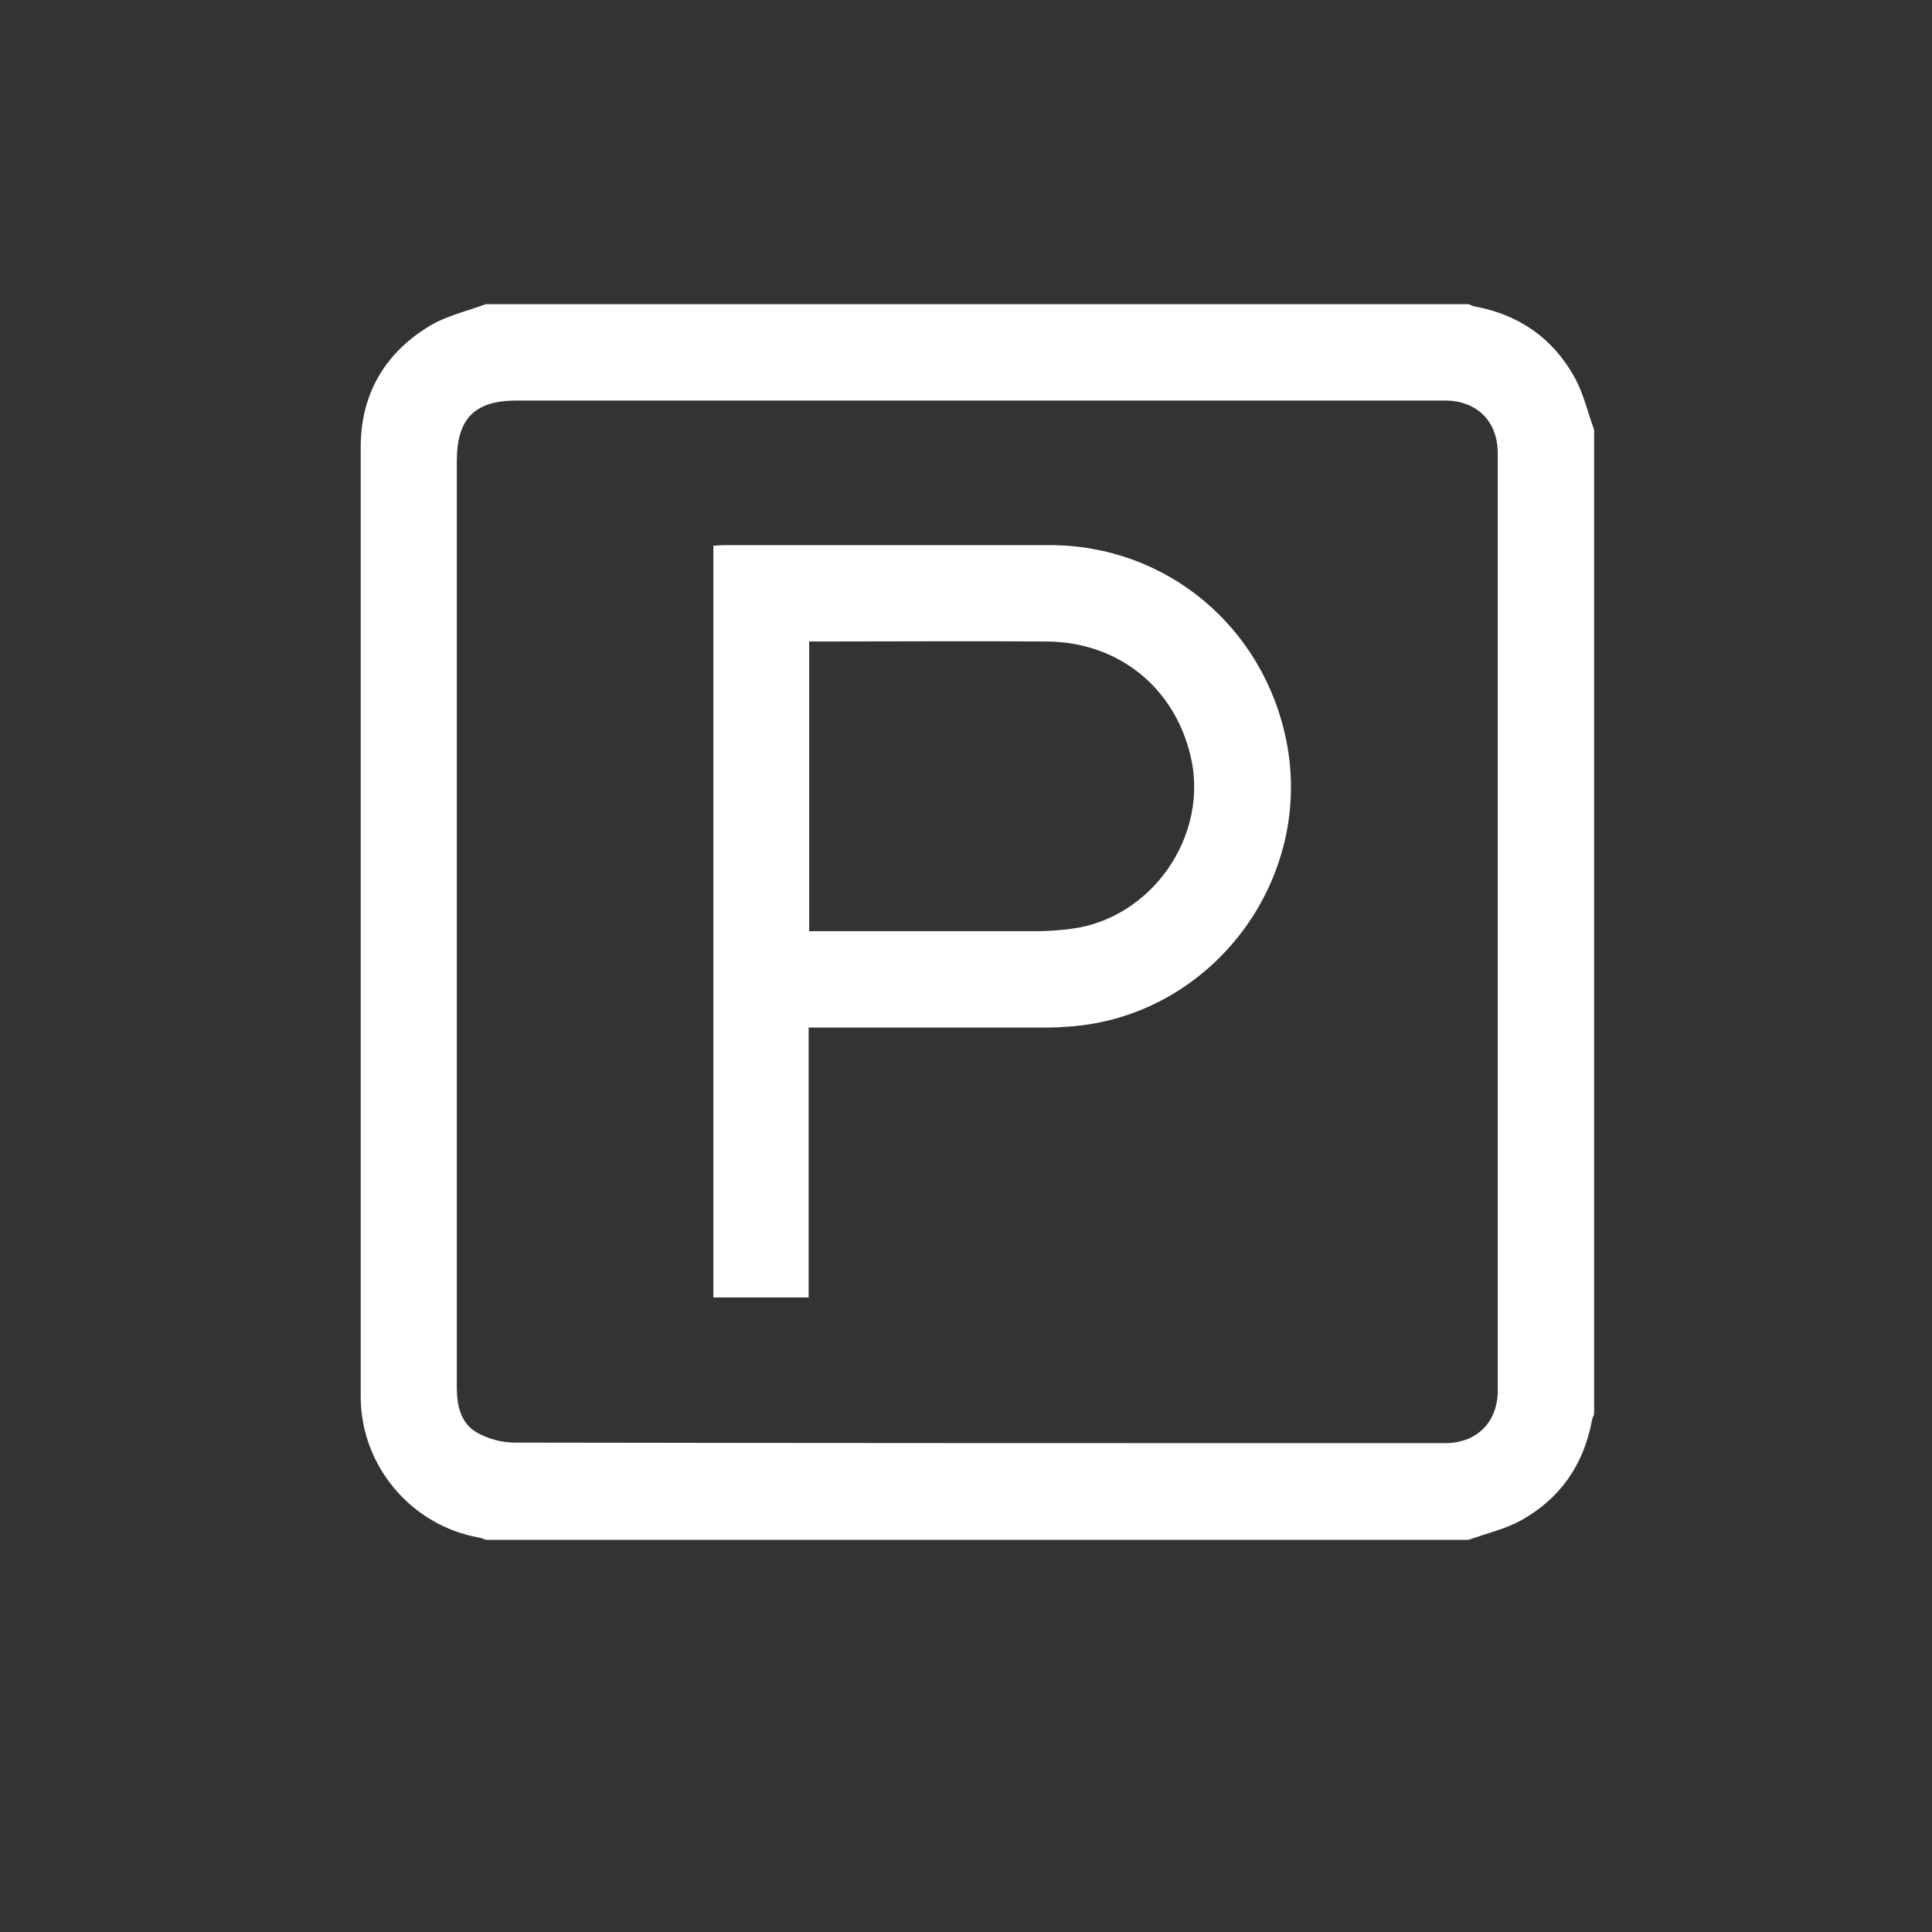
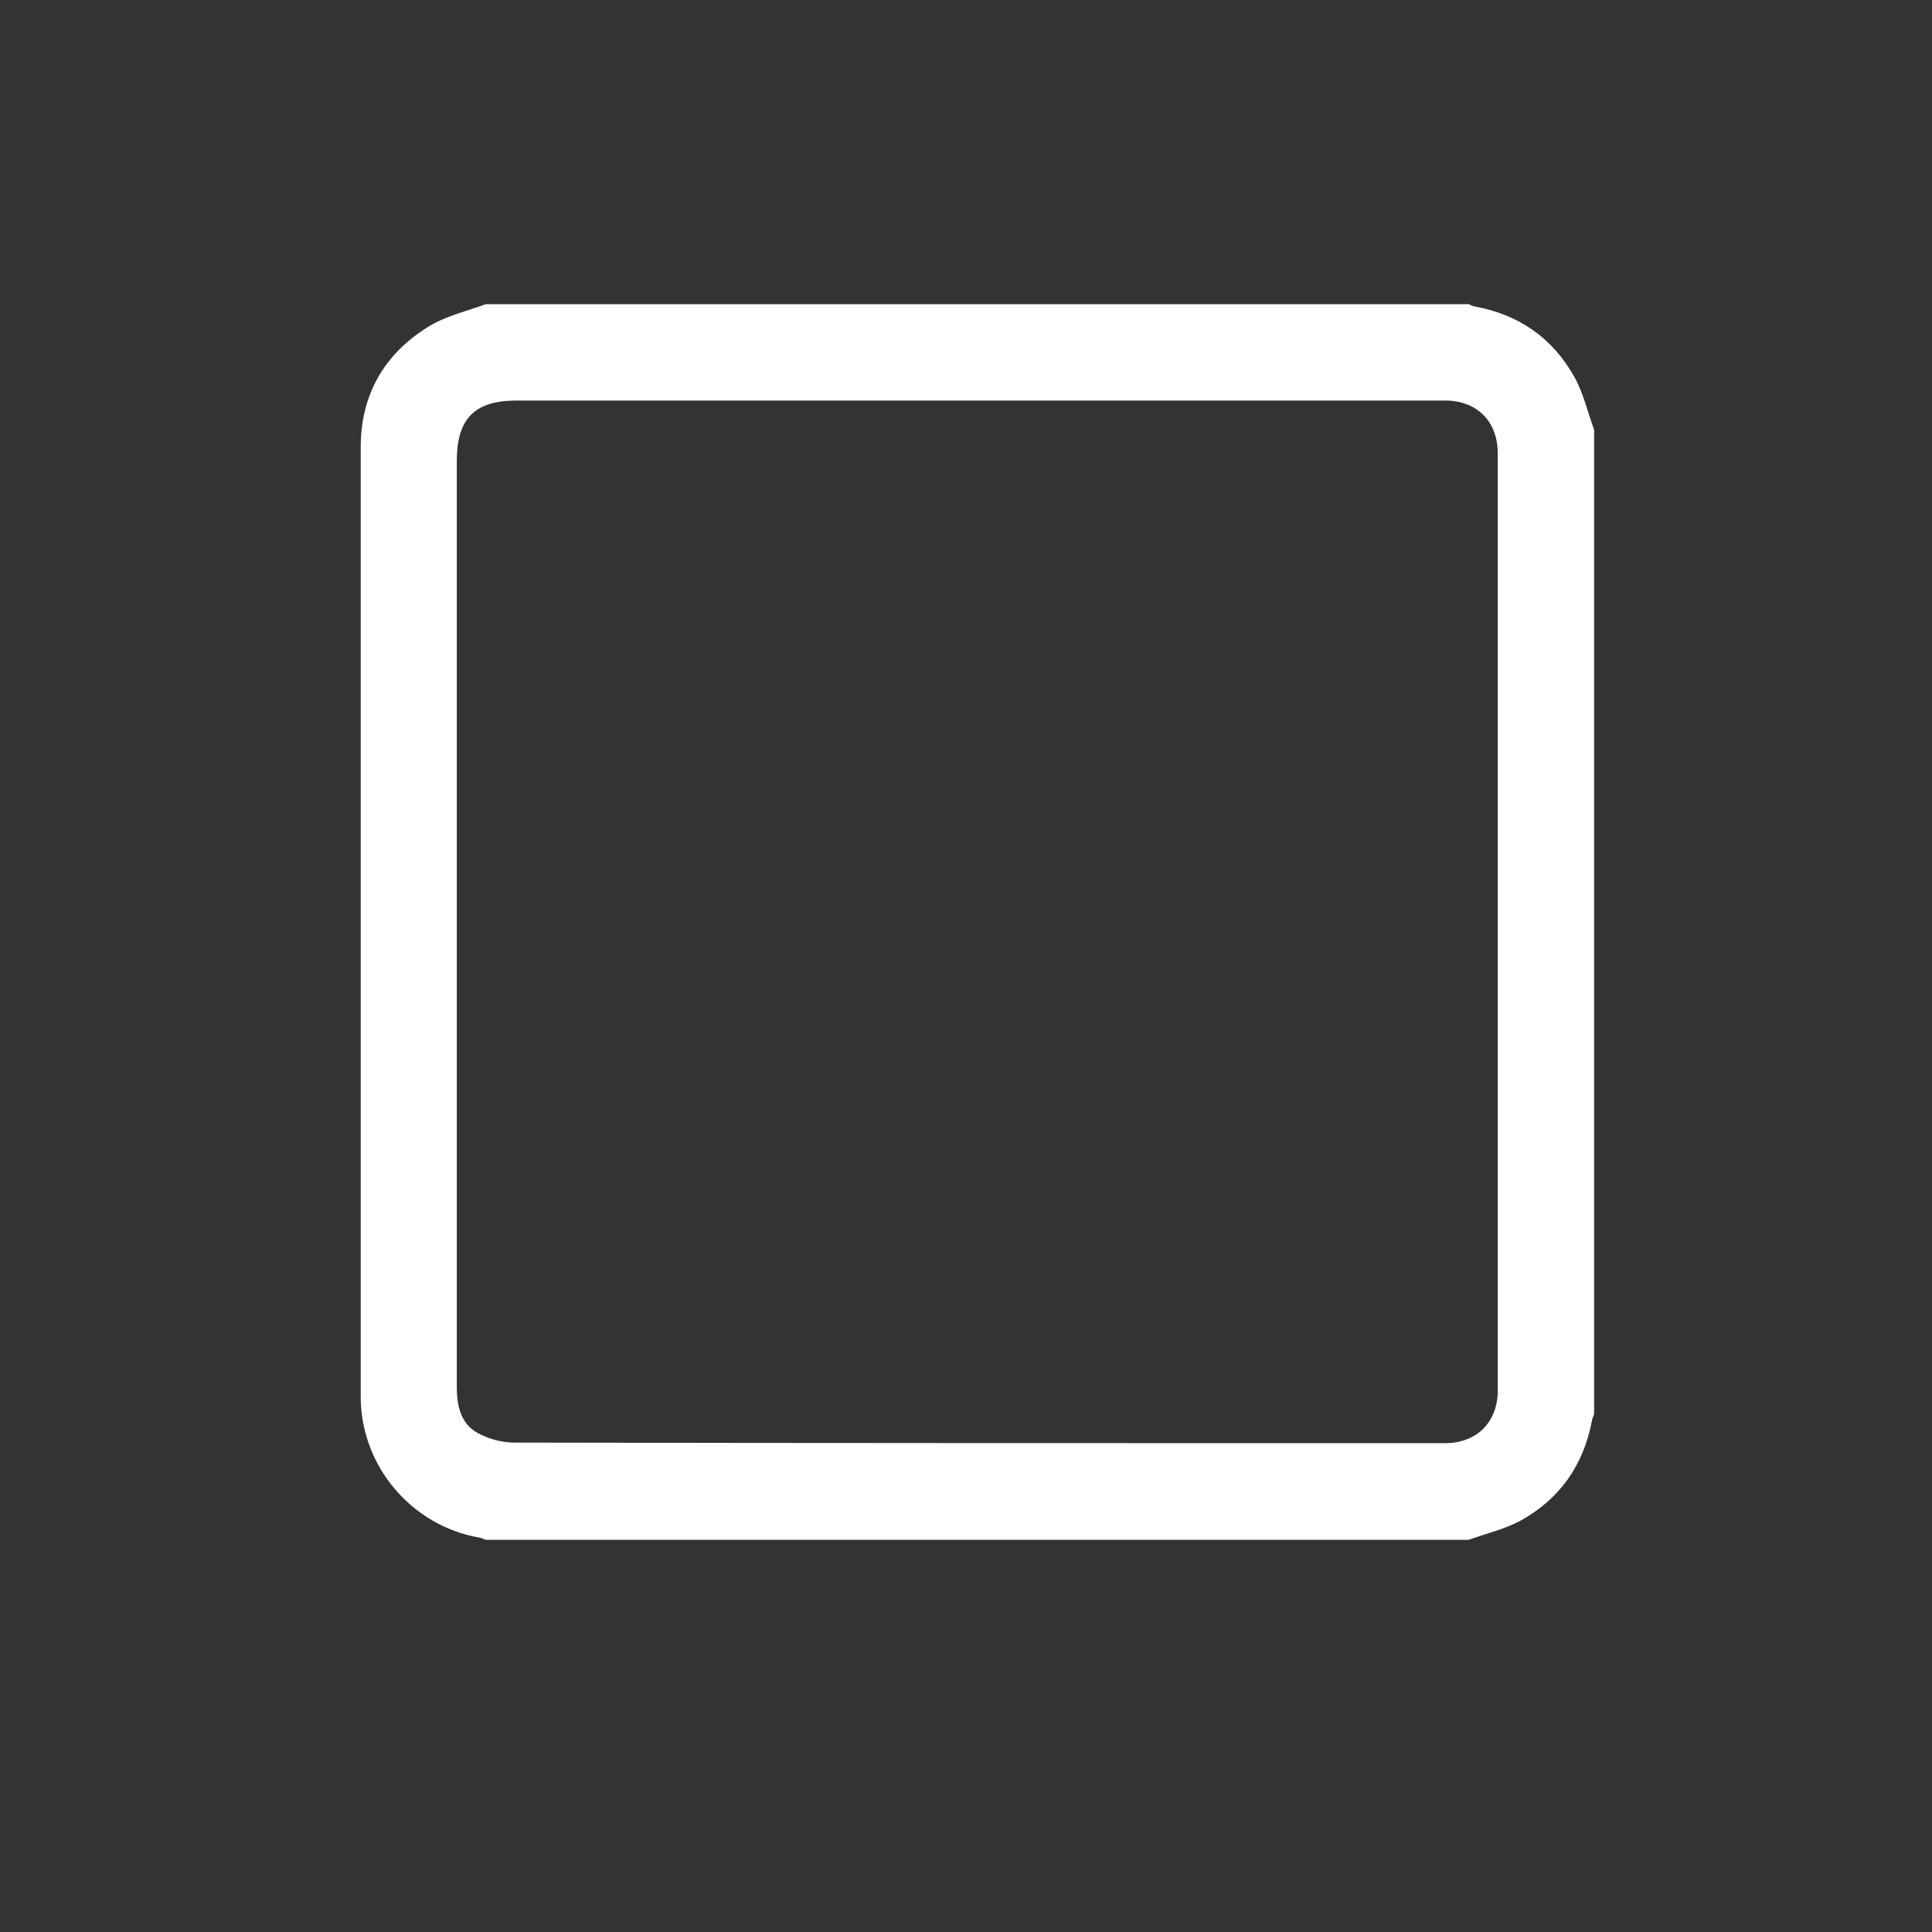
<svg xmlns="http://www.w3.org/2000/svg" id="Livello_1" viewBox="0 0 69.36 69.36">
  <rect x="0" y="0" width="69.36" height="69.36" fill="#333333" stroke="none" />
-   <rect width="69.36" height="69.36" style="fill:none;" />
  <path d="m57.23,15.41v35.36c-.03.08-.07.16-.08.24-.3,1.58-1.14,2.79-2.54,3.57-.58.32-1.25.47-1.88.7H17.44c-.08-.03-.16-.07-.24-.08-2.43-.43-4.25-2.57-4.25-5.06,0-11.36,0-22.73,0-34.09,0-1.89.86-3.37,2.46-4.34.61-.37,1.35-.54,2.03-.79,11.76,0,23.53,0,35.29,0,.07.03.13.07.2.08,1.6.29,2.82,1.14,3.6,2.55.32.58.47,1.25.7,1.88Zm-40.83,17.68c0,2.31,0,4.62,0,6.93,0,3.26,0,6.53,0,9.79,0,.66.14,1.28.72,1.62.39.22.89.36,1.34.36,11.08.02,22.17.02,33.25.02.09,0,.17,0,.26,0,1.05-.04,1.75-.73,1.8-1.78,0-.1,0-.2,0-.3,0-11.09,0-22.18,0-33.27,0-.09,0-.17,0-.26-.03-1.07-.73-1.78-1.8-1.82-.12,0-.23,0-.35,0-11.03,0-22.05,0-33.08,0-1.5,0-2.14.65-2.14,2.17,0,5.52,0,11.03,0,16.55Z" style="fill:#fff;" />
-   <path d="m29.03,36.9v9.68h-3.42v-26.99c.12,0,.26-.02.4-.02,3.89,0,7.78,0,11.67,0,4.19,0,7.7,2.93,8.51,7.07.94,4.83-2.47,9.55-7.34,10.17-.43.05-.86.08-1.29.08-2.67,0-5.33,0-8,0-.16,0-.31,0-.53,0Zm.03-3.47h.5c2.55,0,5.1,0,7.65,0,.4,0,.81-.03,1.21-.08,2.92-.35,5.01-3.35,4.32-6.22-.59-2.47-2.6-4.08-5.16-4.1-2.74-.02-5.48,0-8.22,0-.1,0-.19,0-.31,0v10.4Z" style="fill:#fff;" />
</svg>